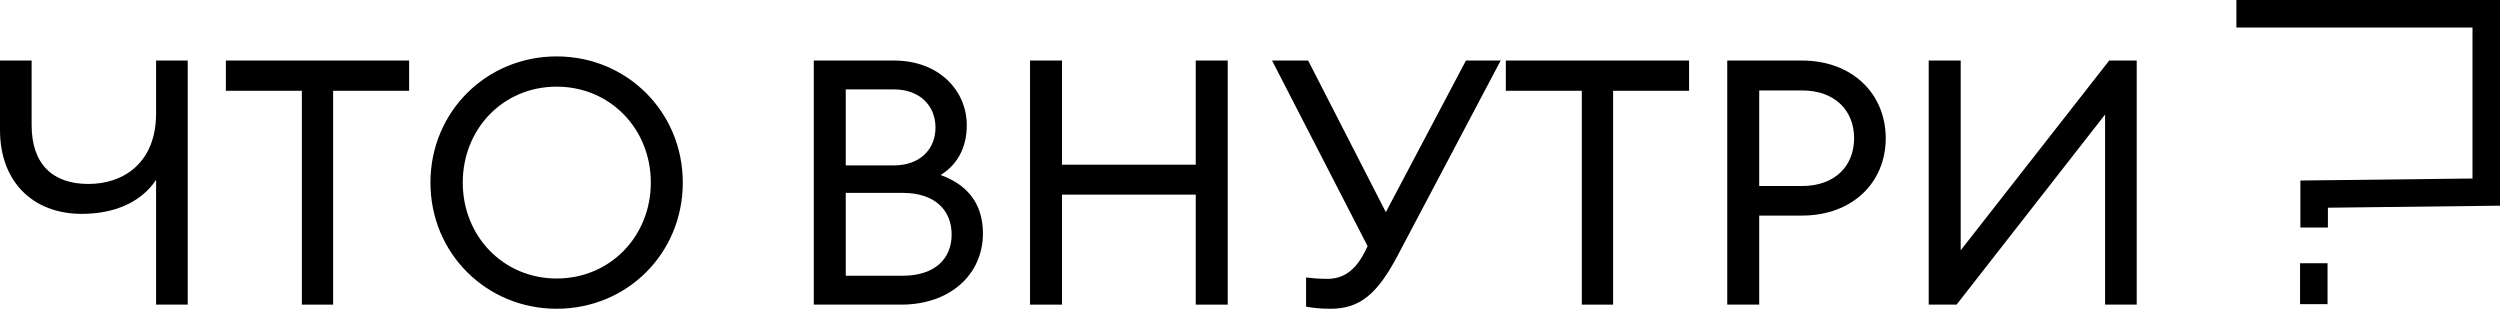
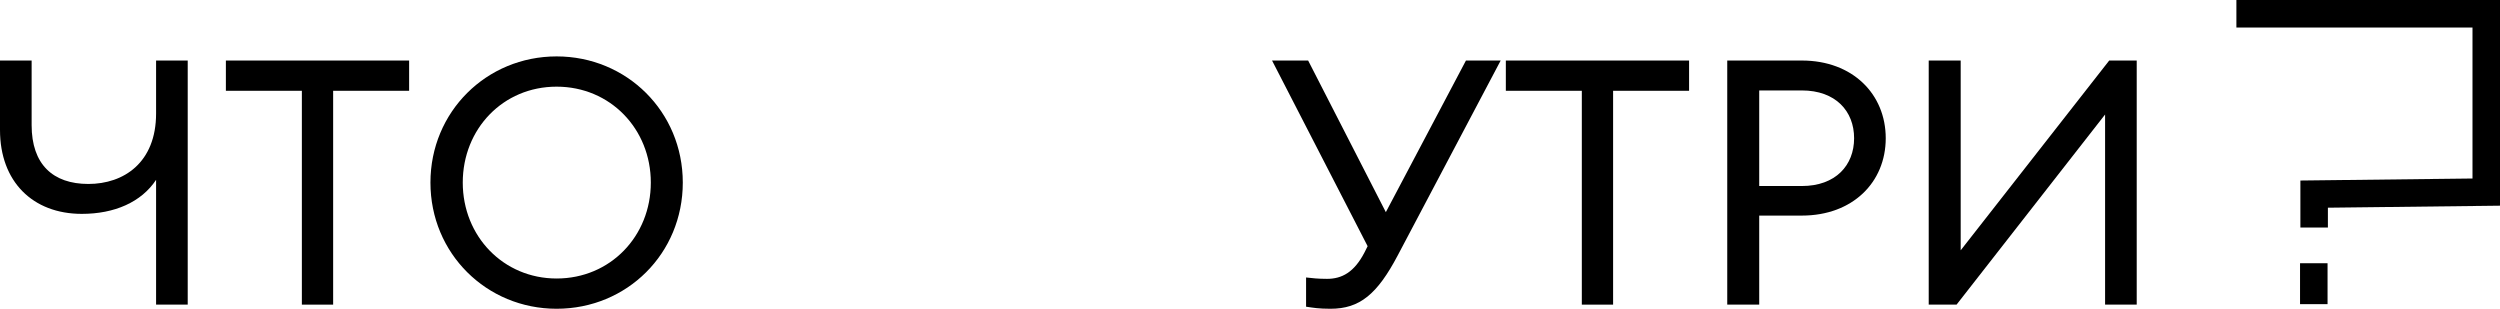
<svg xmlns="http://www.w3.org/2000/svg" id="_Слой_2" data-name="Слой 2" viewBox="0 0 1090.74 134.71">
  <defs>
    <style> .cls-1 { fill: none; stroke: #000; stroke-miterlimit: 10; stroke-width: 12px; } </style>
  </defs>
  <g id="_Слой_1-2" data-name="Слой 1">
    <g>
      <g>
        <path d="m68.1,132.91v-54.45c-6.45,9.75-18.15,14.85-32.4,14.85C14.25,93.31,0,79.21,0,56.71v-30.3h13.8v28.2c0,17.1,9.3,25.65,24.75,25.65s29.55-9.3,29.55-30.75v-23.1h13.8v106.5h-13.8Z" />
        <path d="m131.7,39.61h-33.15v-13.2h79.95v13.2h-33.15v93.3h-13.65V39.61Z" />
        <path d="m242.85,134.71c-30.6,0-55.05-24.15-55.05-55.05s24.45-55.05,55.05-55.05,55.05,24.15,55.05,55.05-24.3,55.05-55.05,55.05Zm0-13.2c23.4,0,41.1-18.45,41.1-41.85s-17.7-41.85-41.1-41.85-40.95,18.45-40.95,41.85,17.7,41.85,40.95,41.85Z" />
-         <path d="m355.05,26.41h34.95c19.8,0,31.8,13.2,31.8,28.2,0,10.5-4.65,17.55-11.4,21.75,10.35,3.75,18.45,11.25,18.45,25.5,0,17.7-14.1,31.05-35.7,31.05h-38.1V26.41Zm34.95,45.75c11.4,0,18.15-7.05,18.15-16.5s-6.75-16.65-18.15-16.65h-21v33.15h21Zm3.75,48.15c14.25,0,21.45-7.5,21.45-18s-7.2-18.15-21.3-18.15h-24.9v36.15h24.75Z" />
-         <path d="m449.4,26.41h13.95v45.45h58.35V26.41h13.95v106.5h-13.95v-48h-58.35v48h-13.95V26.41Z" />
        <path d="m569.84,121.06c2.55.3,5.25.6,9.15.6,6.45,0,11.85-2.85,16.35-11.55l1.35-2.7-41.7-81h15.75l33.9,66.15,34.95-66.15h15.15l-44.85,84.9c-9,17.1-16.65,23.4-29.4,23.4-5.1,0-7.65-.45-10.65-.9v-12.75Z" />
        <path d="m690.14,39.61h-33.15v-13.2h79.95v13.2h-33.15v93.3h-13.65V39.61Z" />
-         <path d="m822.74,60.31c0,19.2-14.4,33.75-36.6,33.75h-18.6v38.85h-13.95V26.41h32.55c22.2,0,36.6,14.7,36.6,33.9Zm-13.8,0c0-11.85-8.1-20.85-22.8-20.85h-18.6v41.7h18.6c14.7,0,22.8-9,22.8-20.85Z" />
+         <path d="m822.74,60.31c0,19.2-14.4,33.75-36.6,33.75h-18.6v38.85h-13.95V26.41h32.55c22.2,0,36.6,14.7,36.6,33.9m-13.8,0c0-11.85-8.1-20.85-22.8-20.85h-18.6v41.7h18.6c14.7,0,22.8-9,22.8-20.85Z" />
        <path d="m841.49,26.41h13.95v82.8l64.8-82.8h12v106.5h-13.8V49.96l-64.8,82.95h-12.15V26.41Z" />
      </g>
      <g>
        <polyline class="cls-1" points="975.73 6 1084.74 6 1084.74 83.81 1009.65 84.69 1009.65 99.28" />
        <line class="cls-1" x1="1009.5" y1="114.85" x2="1009.5" y2="132.7" />
      </g>
    </g>
  </g>
</svg>